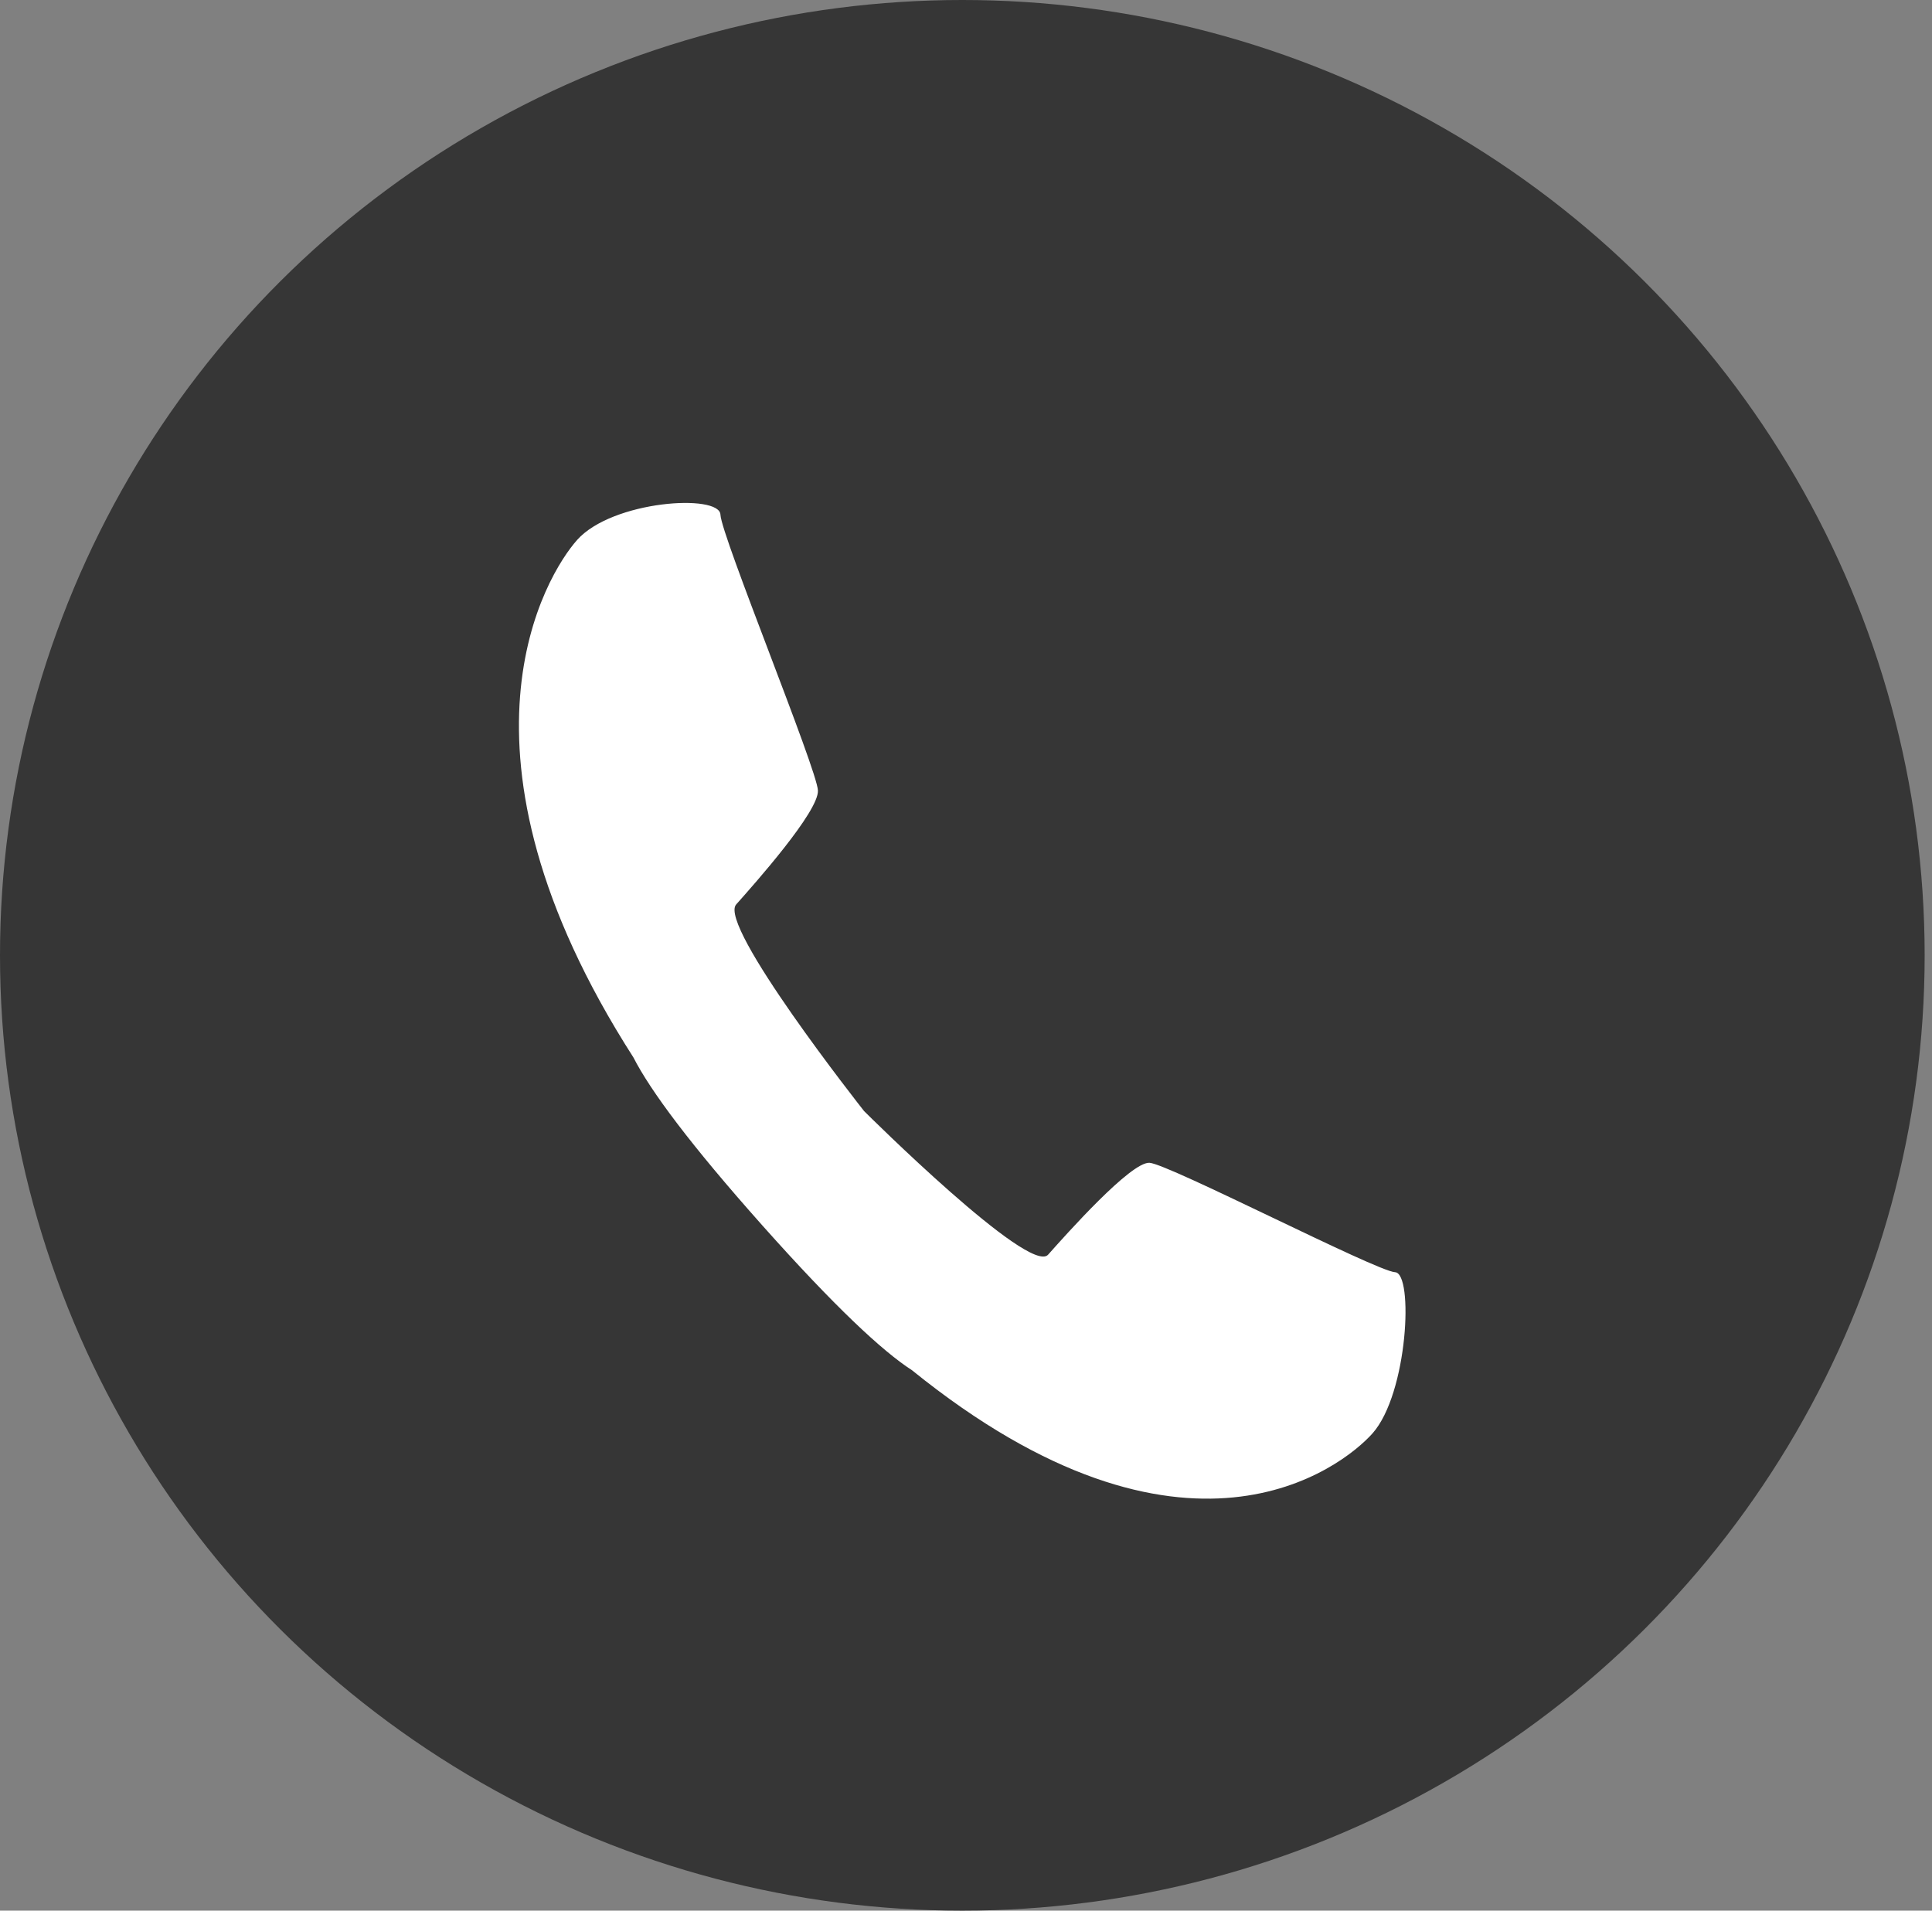
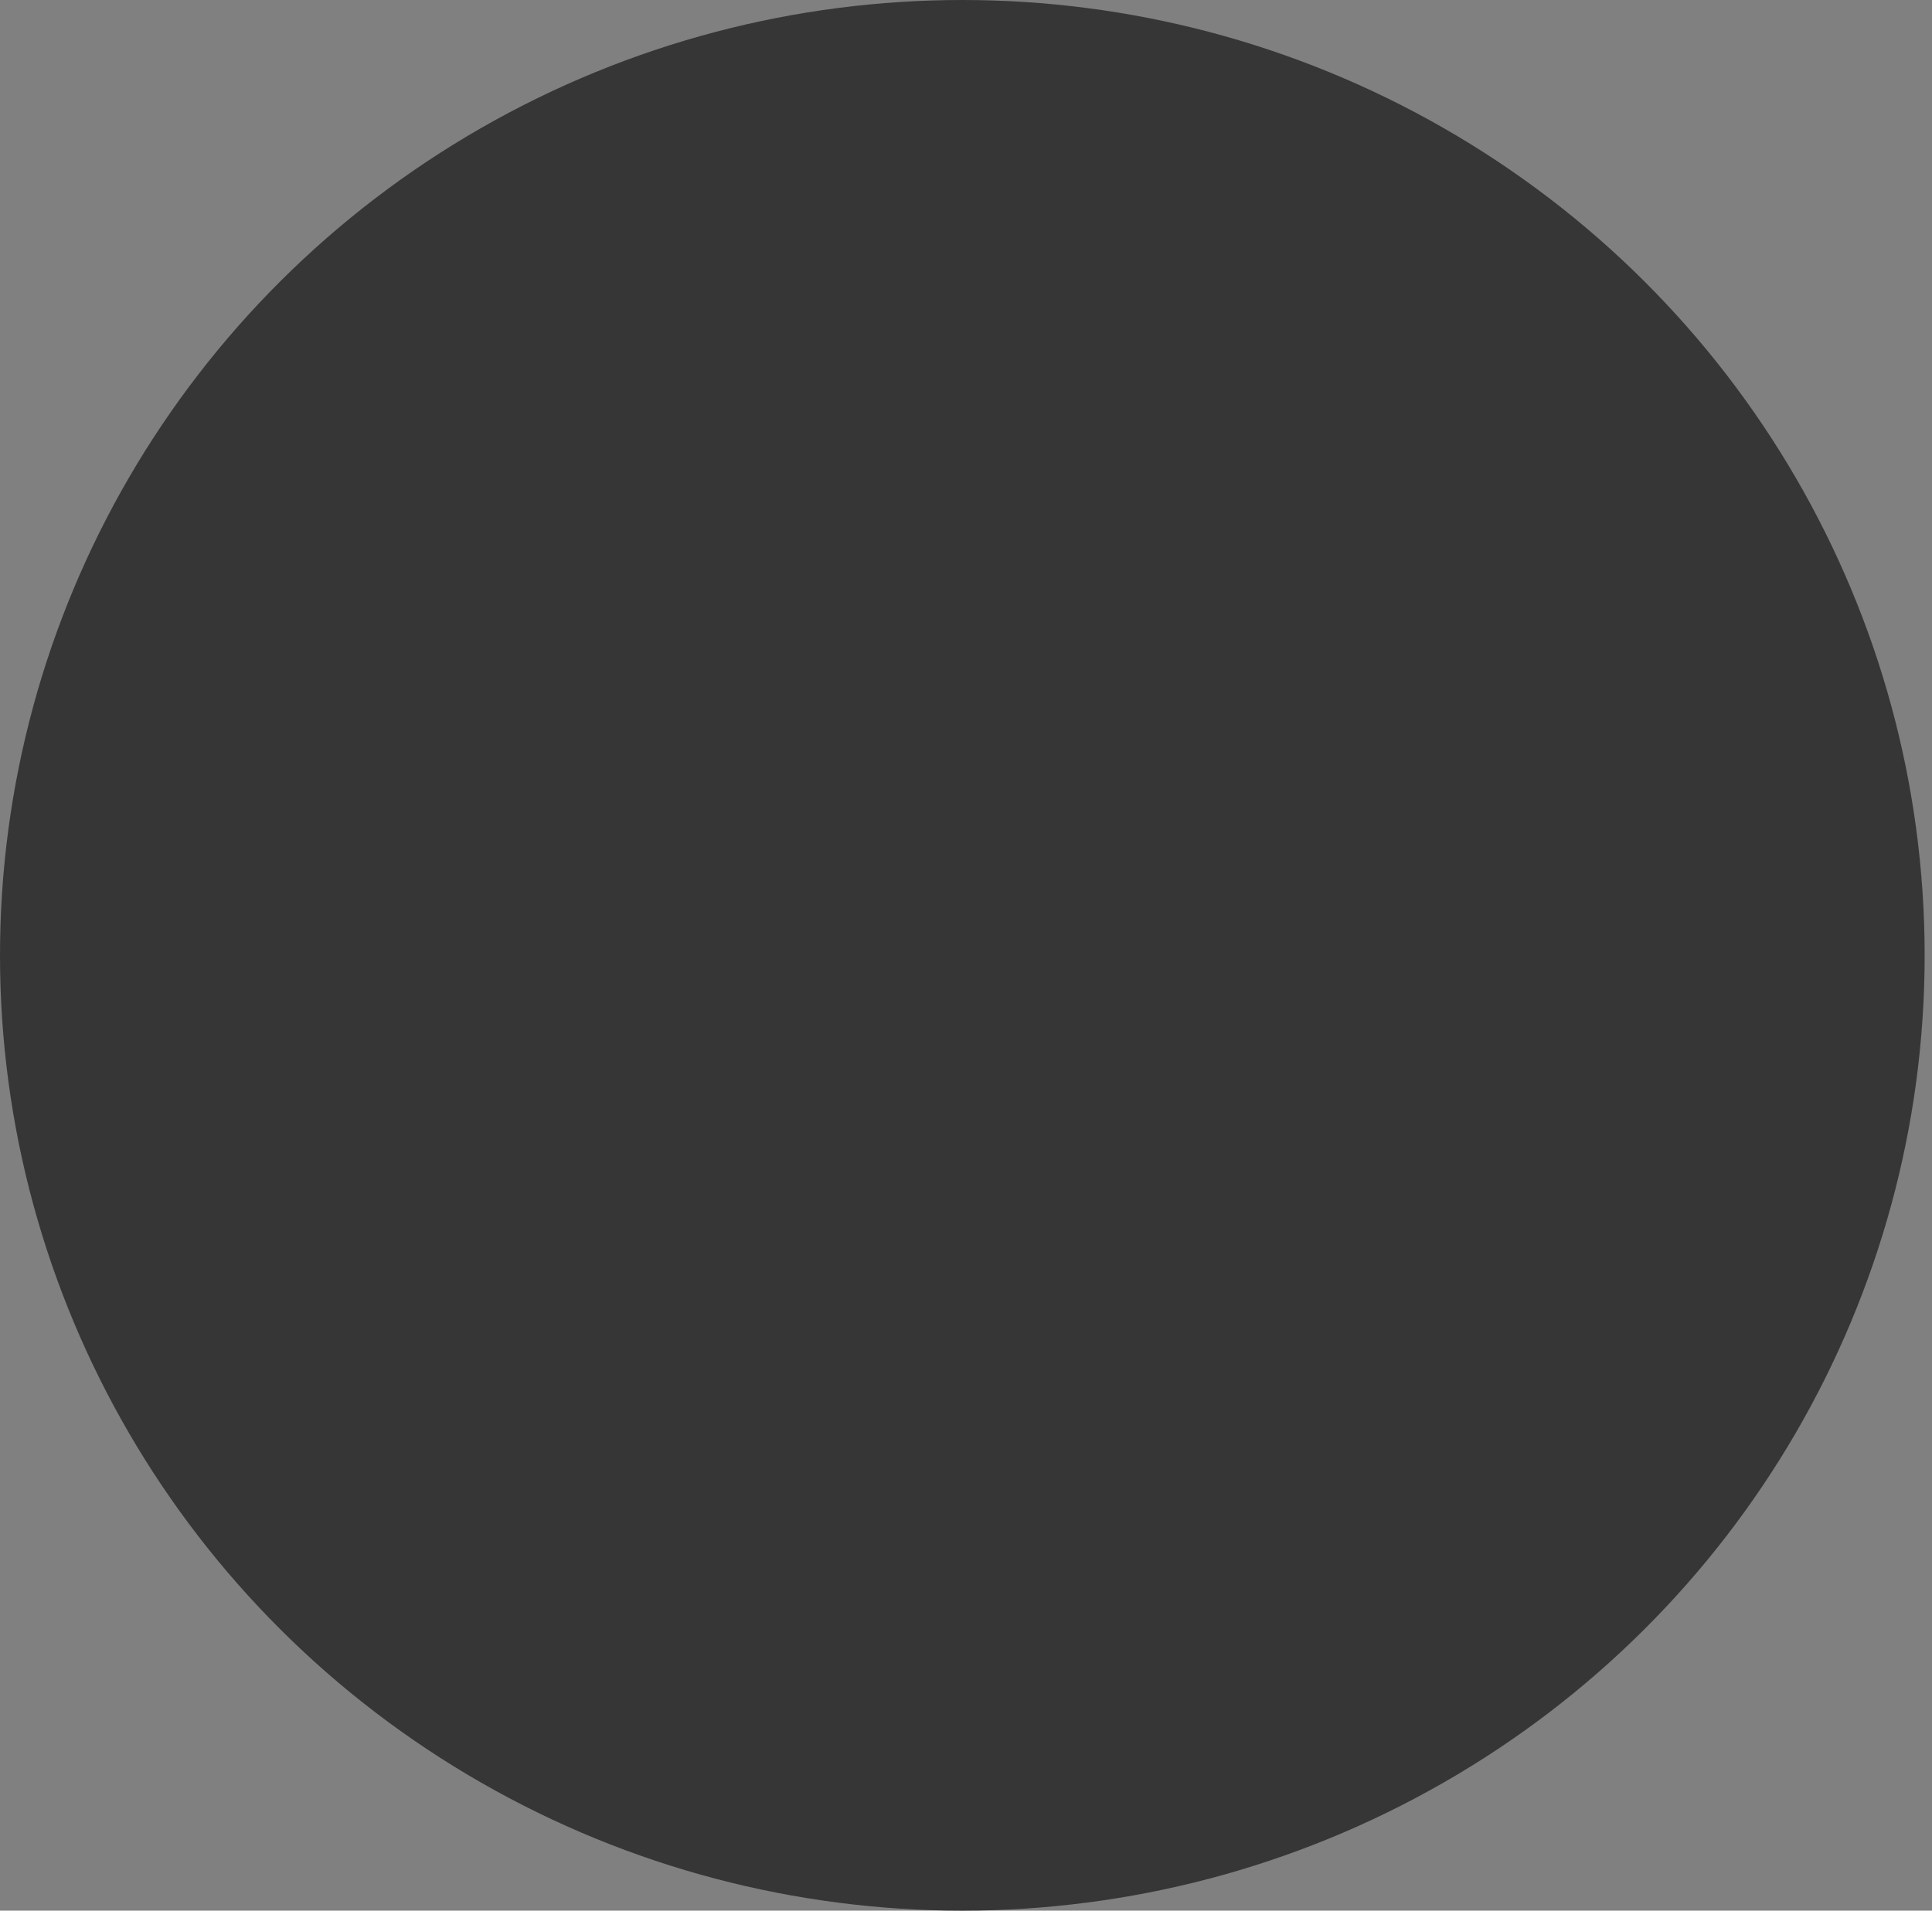
<svg xmlns="http://www.w3.org/2000/svg" width="91" height="90" viewBox="0 0 91 90" fill="none">
  <rect x="0" y="0" width="91" height="90" fill="#808080" stroke="none" />
  <ellipse cx="45.327" cy="45" rx="45.327" ry="45" fill="#363636" />
-   <path d="M27.176 25.441C28.846 23.564 33.896 23.251 33.934 24.244C33.972 25.236 38.487 36.244 38.526 37.238C38.566 38.231 35.556 41.614 34.675 42.604C33.802 43.584 40.572 52.176 40.7 52.338C40.844 52.483 48.494 60.084 49.367 59.102C50.248 58.112 53.259 54.729 54.14 54.773C55.023 54.816 64.826 59.882 65.709 59.927C66.593 59.97 66.317 65.641 64.647 67.519C63.219 69.123 55.824 74.948 42.958 64.546C41.547 63.635 39.312 61.544 35.922 57.74C35.921 57.738 35.918 57.736 35.916 57.734C35.913 57.73 35.91 57.728 35.908 57.725C35.905 57.722 35.903 57.719 35.9 57.716C35.899 57.713 35.896 57.71 35.895 57.709C32.508 53.903 30.645 51.392 29.833 49.808C20.568 35.357 25.75 27.046 27.177 25.442L27.176 25.441Z" fill="white" />
</svg>